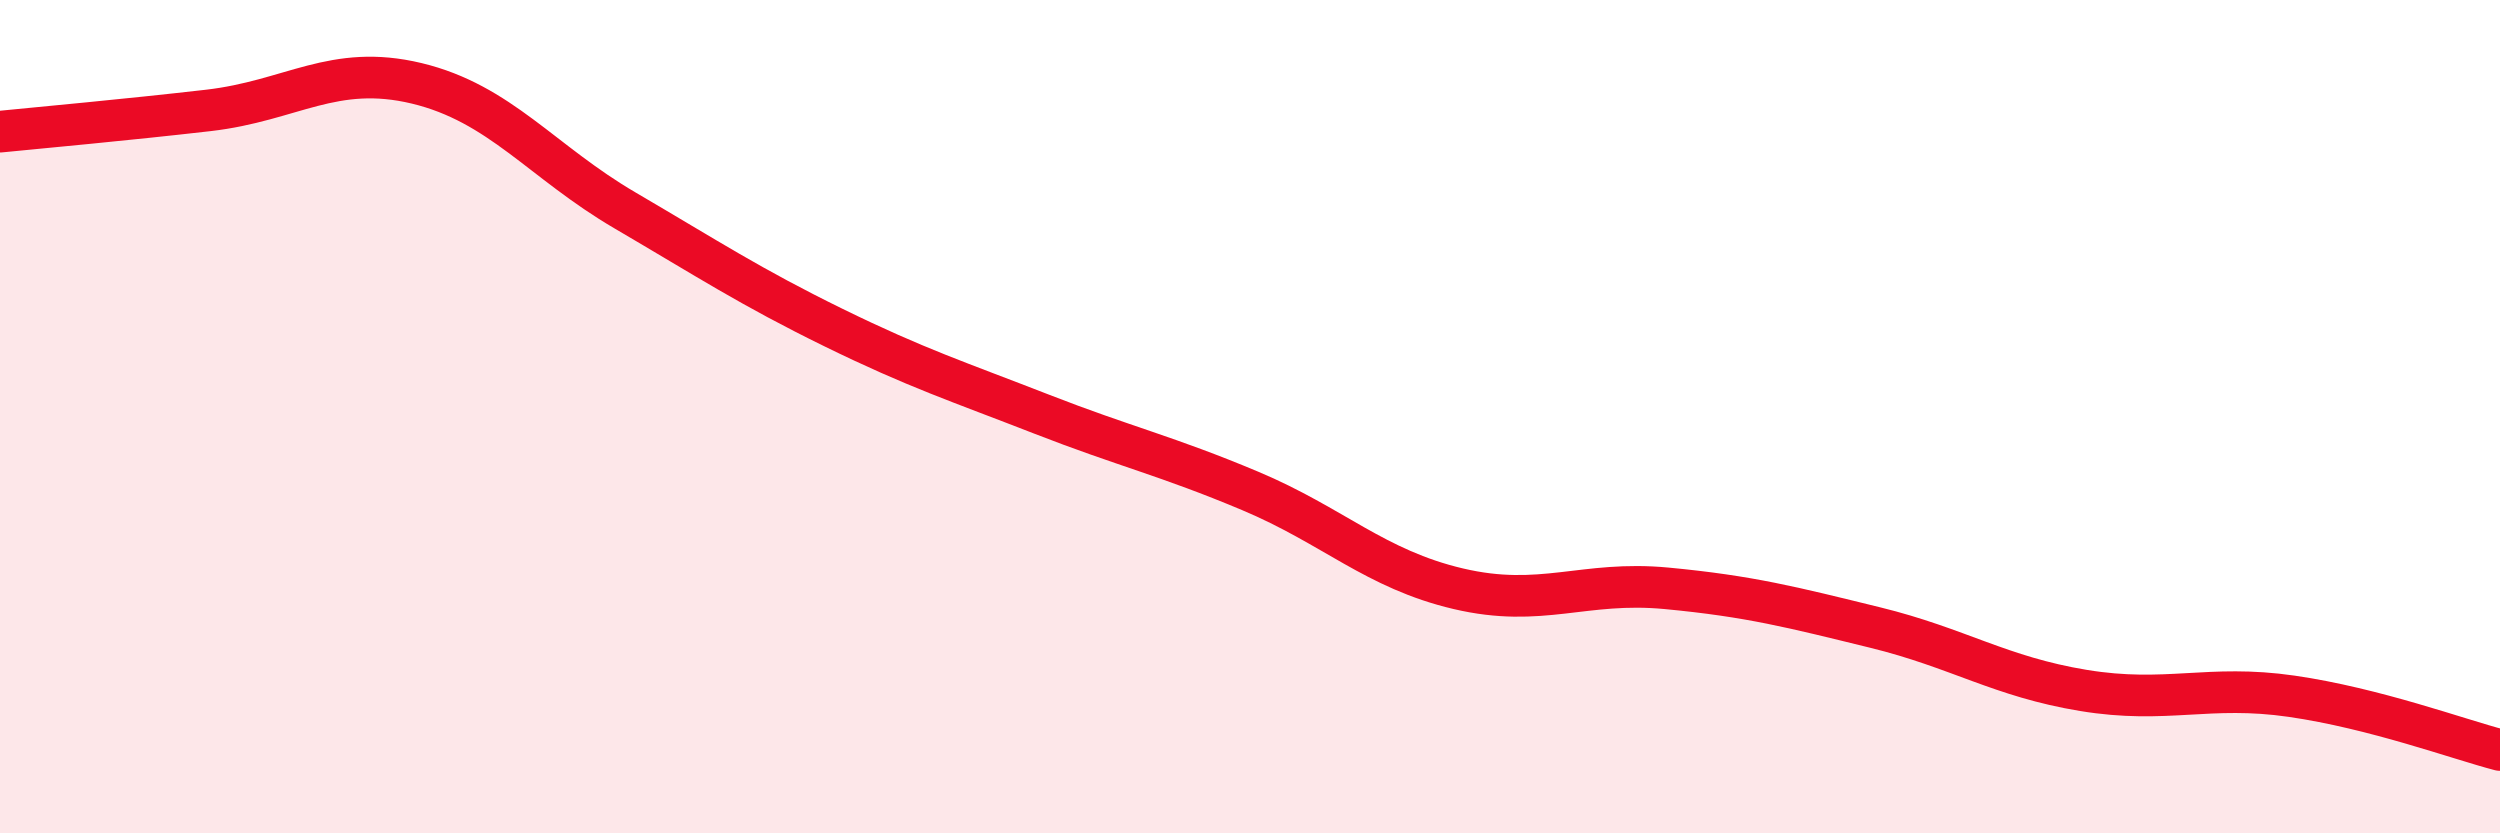
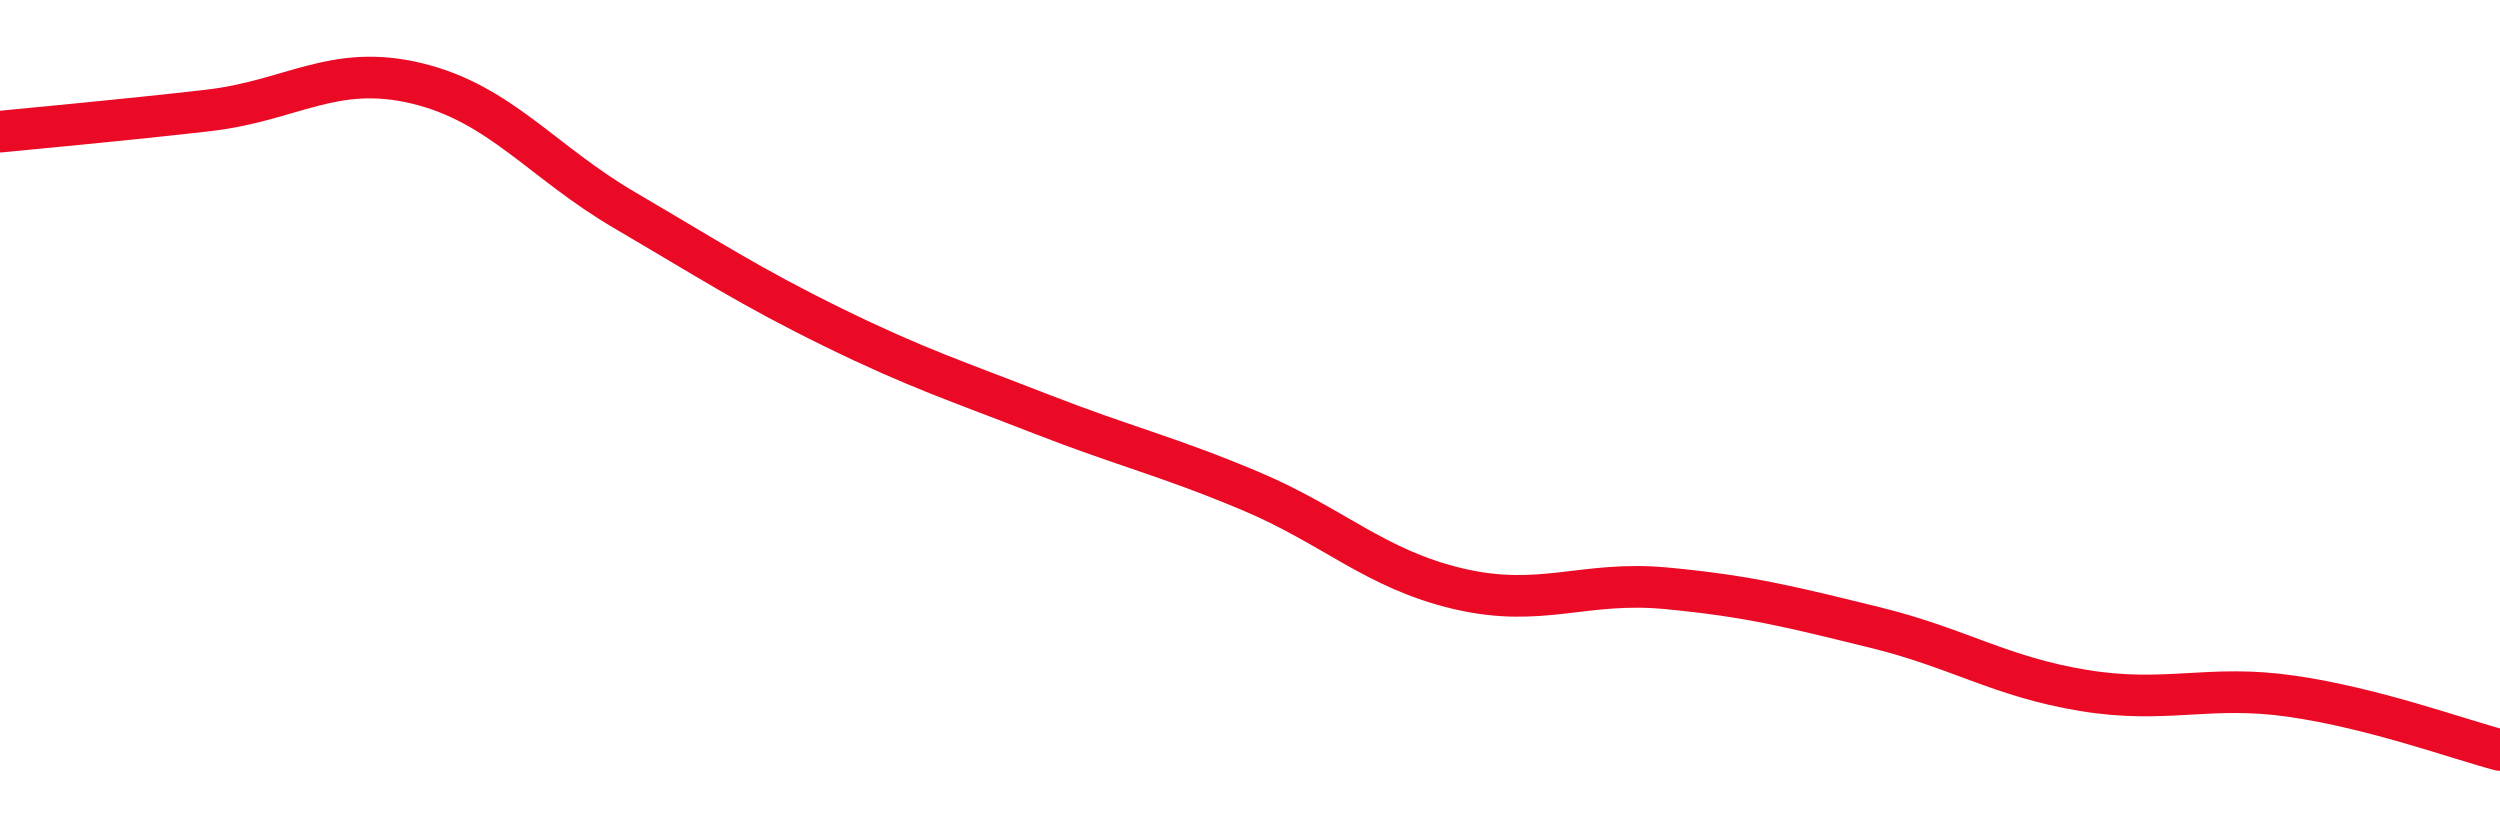
<svg xmlns="http://www.w3.org/2000/svg" width="60" height="20" viewBox="0 0 60 20">
-   <path d="M 0,3.16 C 1,3.06 3,2.88 5,2.65 C 7,2.42 8,1.52 10,2 C 12,2.48 13,3.88 15,5.05 C 17,6.22 18,6.88 20,7.86 C 22,8.84 23,9.16 25,9.94 C 27,10.72 28,10.94 30,11.78 C 32,12.62 33,13.66 35,14.13 C 37,14.6 38,13.93 40,14.12 C 42,14.31 43,14.57 45,15.06 C 47,15.55 48,16.24 50,16.57 C 52,16.9 53,16.42 55,16.71 C 57,17 59,17.74 60,18L60 20L0 20Z" fill="#EB0A25" opacity="0.1" stroke-linecap="round" stroke-linejoin="round" />
  <path d="M 0,3.16 C 1,3.06 3,2.88 5,2.65 C 7,2.42 8,1.52 10,2 C 12,2.48 13,3.88 15,5.05 C 17,6.22 18,6.88 20,7.86 C 22,8.84 23,9.16 25,9.94 C 27,10.72 28,10.94 30,11.78 C 32,12.62 33,13.66 35,14.13 C 37,14.6 38,13.93 40,14.12 C 42,14.31 43,14.57 45,15.06 C 47,15.55 48,16.24 50,16.57 C 52,16.9 53,16.42 55,16.71 C 57,17 59,17.74 60,18" stroke="#EB0A25" stroke-width="1" fill="none" stroke-linecap="round" stroke-linejoin="round" />
</svg>